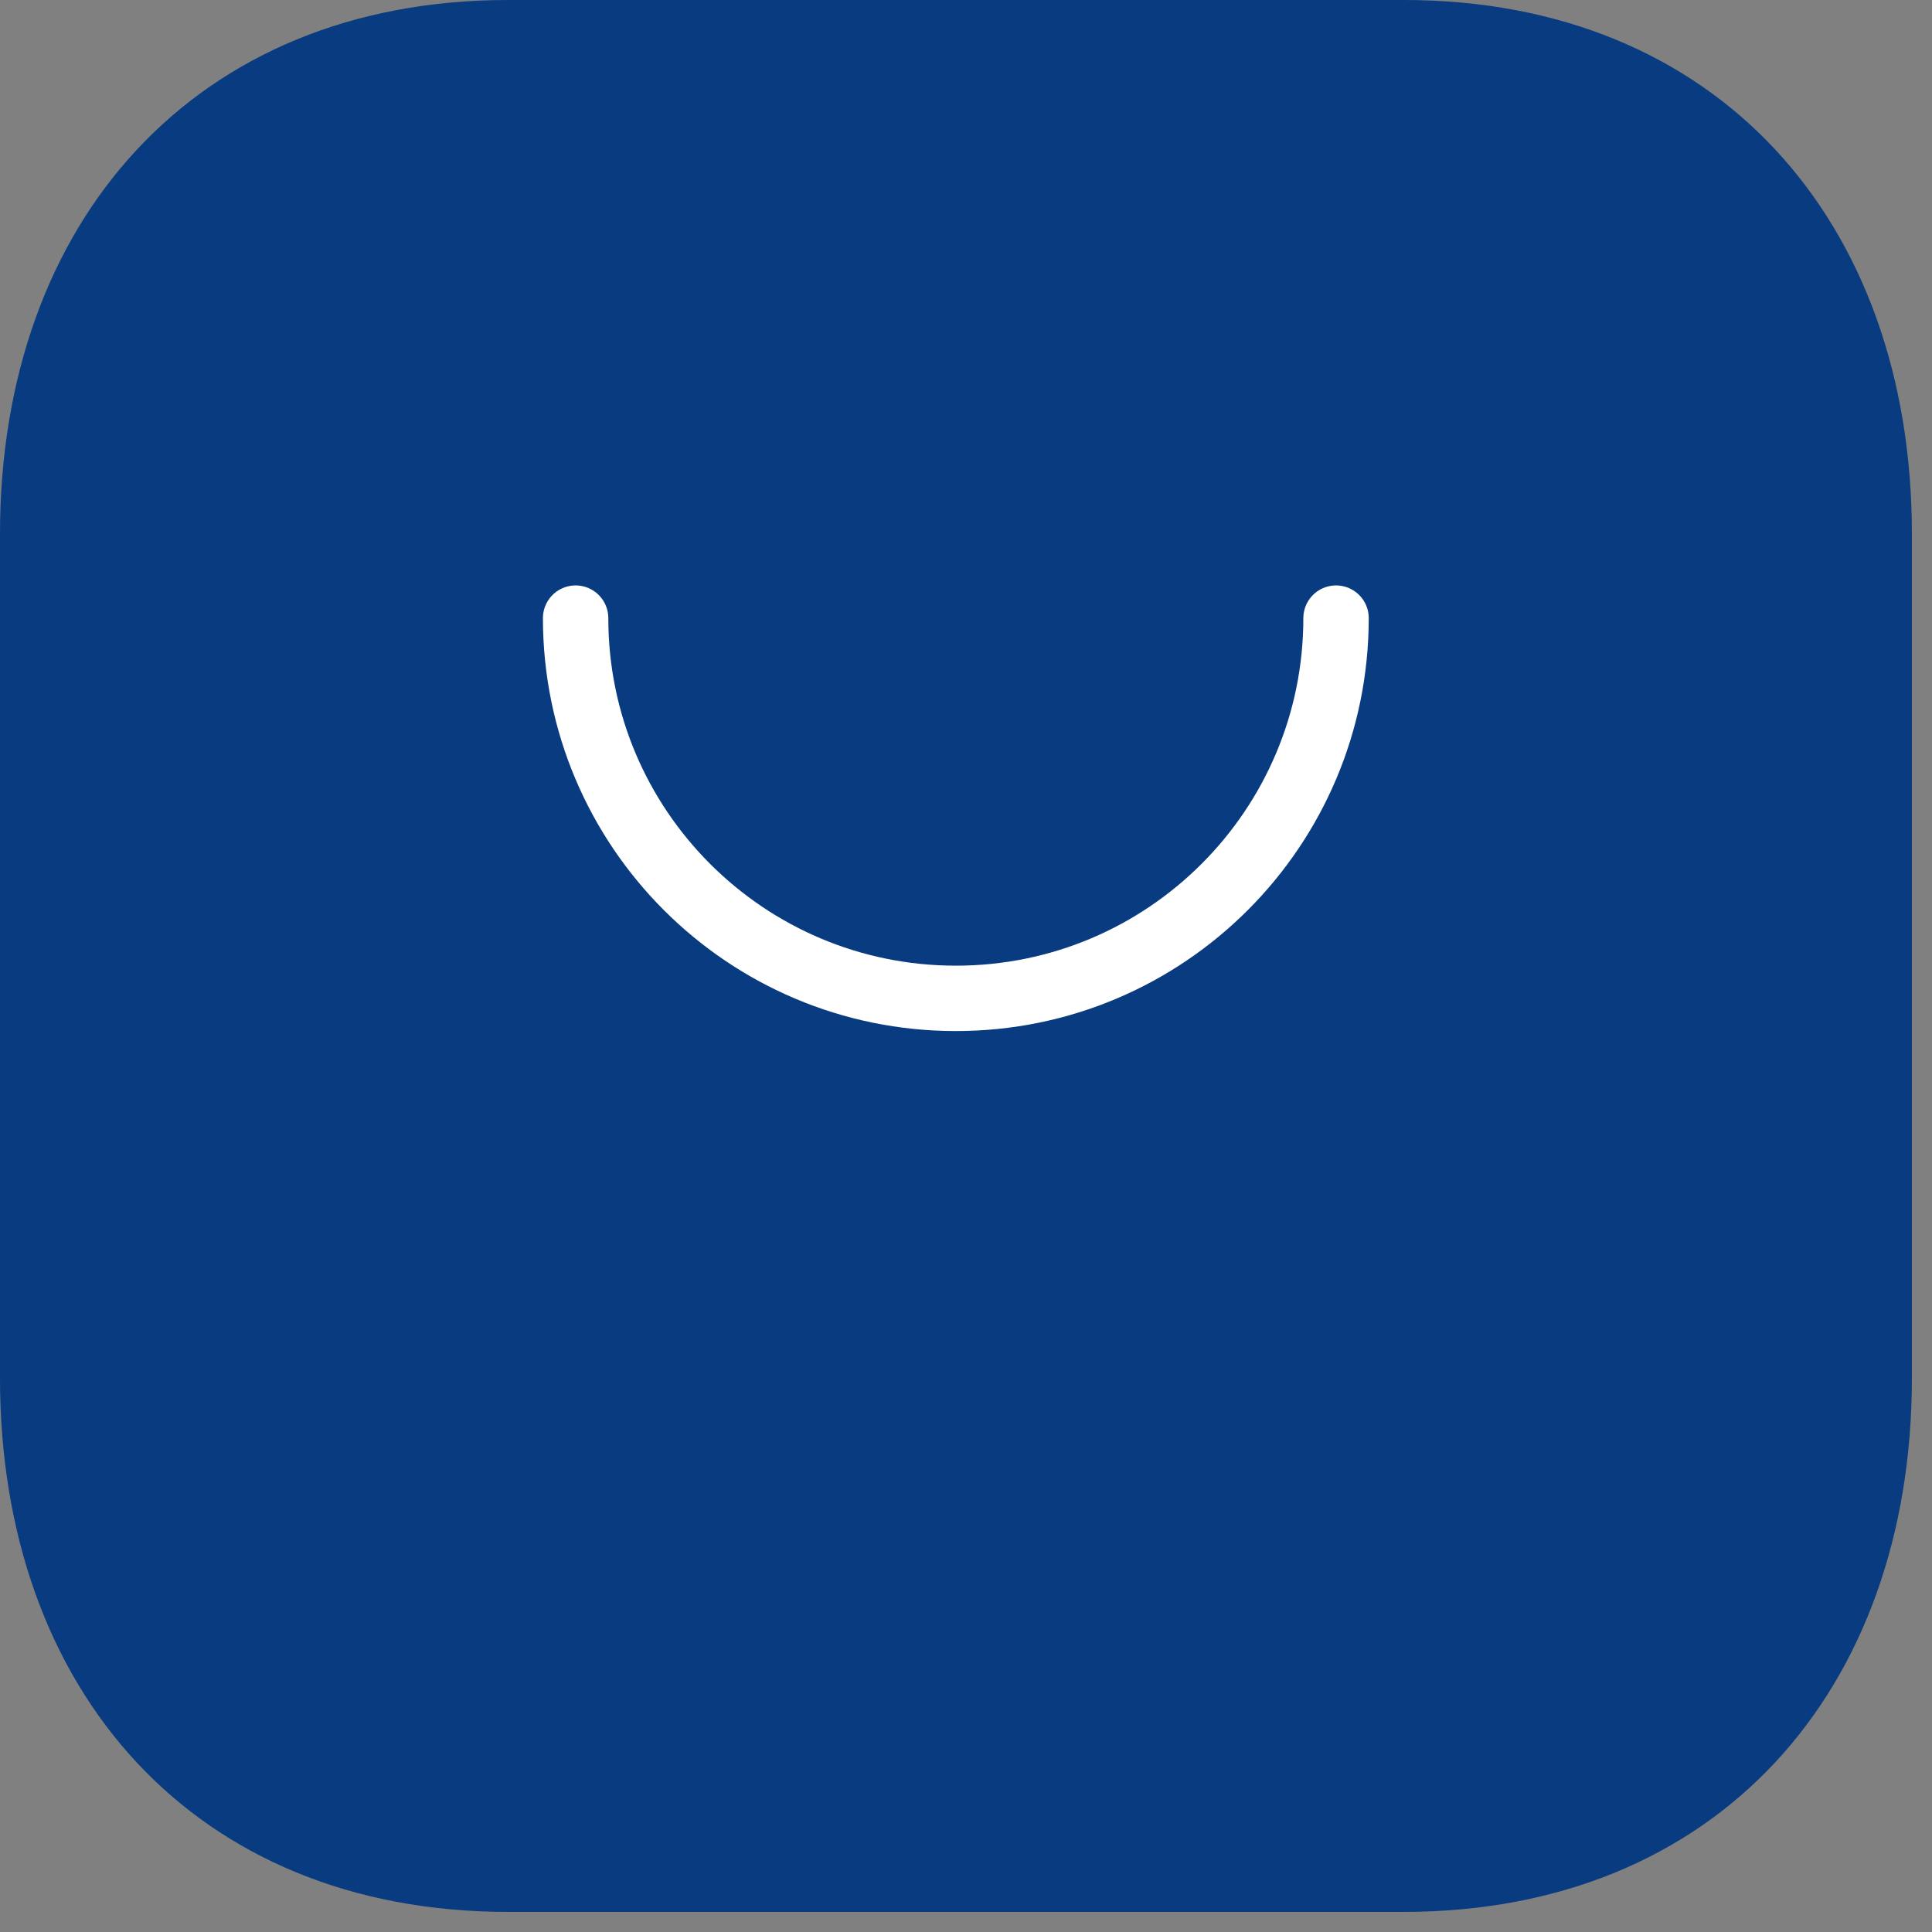
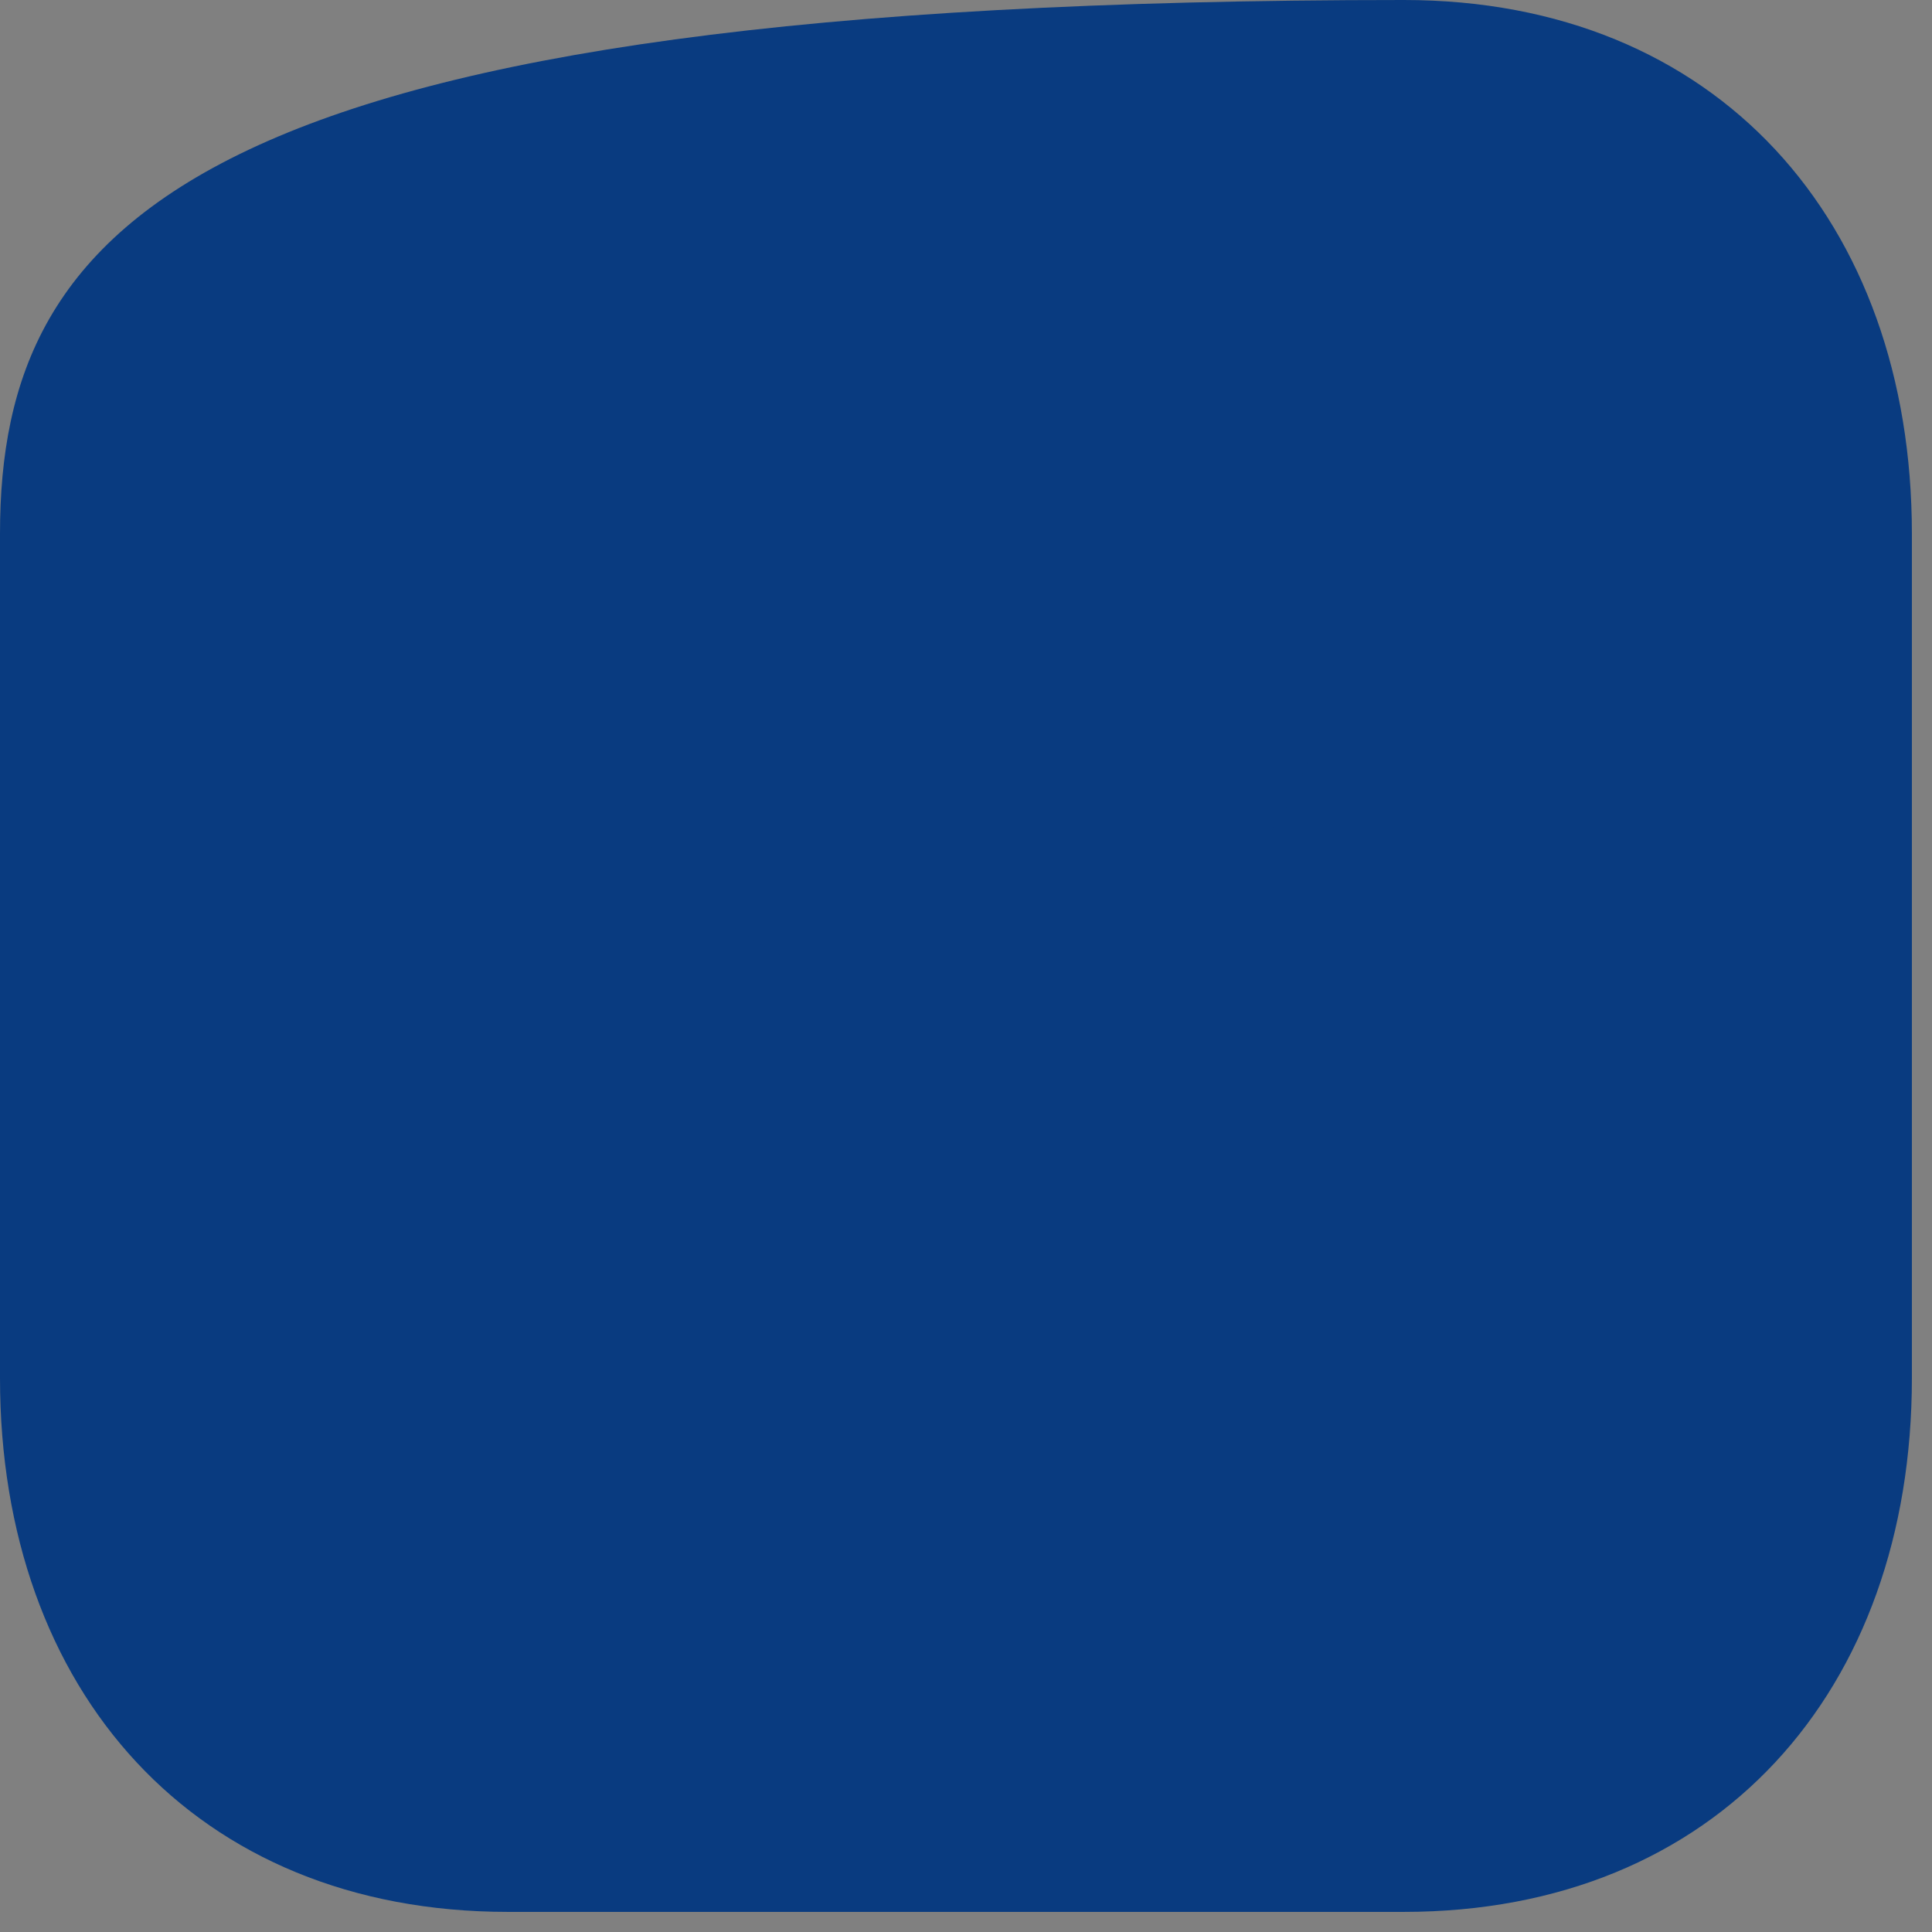
<svg xmlns="http://www.w3.org/2000/svg" width="32" height="32" viewBox="0 0 32 32" fill="none">
  <rect x="0" y="0" width="32" height="32" fill="#808080" stroke="none" />
-   <path fill-rule="evenodd" clip-rule="evenodd" d="M23.252 0H8.413C3.242 0 0 3.661 0 8.843V22.824C0 28.005 3.225 31.667 8.413 31.667H23.25C28.439 31.667 31.667 28.005 31.667 22.824V8.843C31.667 3.661 28.439 0 23.252 0Z" fill="#093B80" />
+   <path fill-rule="evenodd" clip-rule="evenodd" d="M23.252 0C3.242 0 0 3.661 0 8.843V22.824C0 28.005 3.225 31.667 8.413 31.667H23.25C28.439 31.667 31.667 28.005 31.667 22.824V8.843C31.667 3.661 28.439 0 23.252 0Z" fill="#093B80" />
  <path d="M22.129 10.238C22.129 13.716 19.31 16.536 15.832 16.536C12.353 16.536 9.534 13.716 9.534 10.238" fill="#093B80" />
-   <path d="M22.129 10.238C22.129 13.716 19.31 16.536 15.832 16.536C12.353 16.536 9.534 13.716 9.534 10.238" stroke="white" stroke-width="1.083" stroke-linecap="round" stroke-linejoin="round" />
</svg>